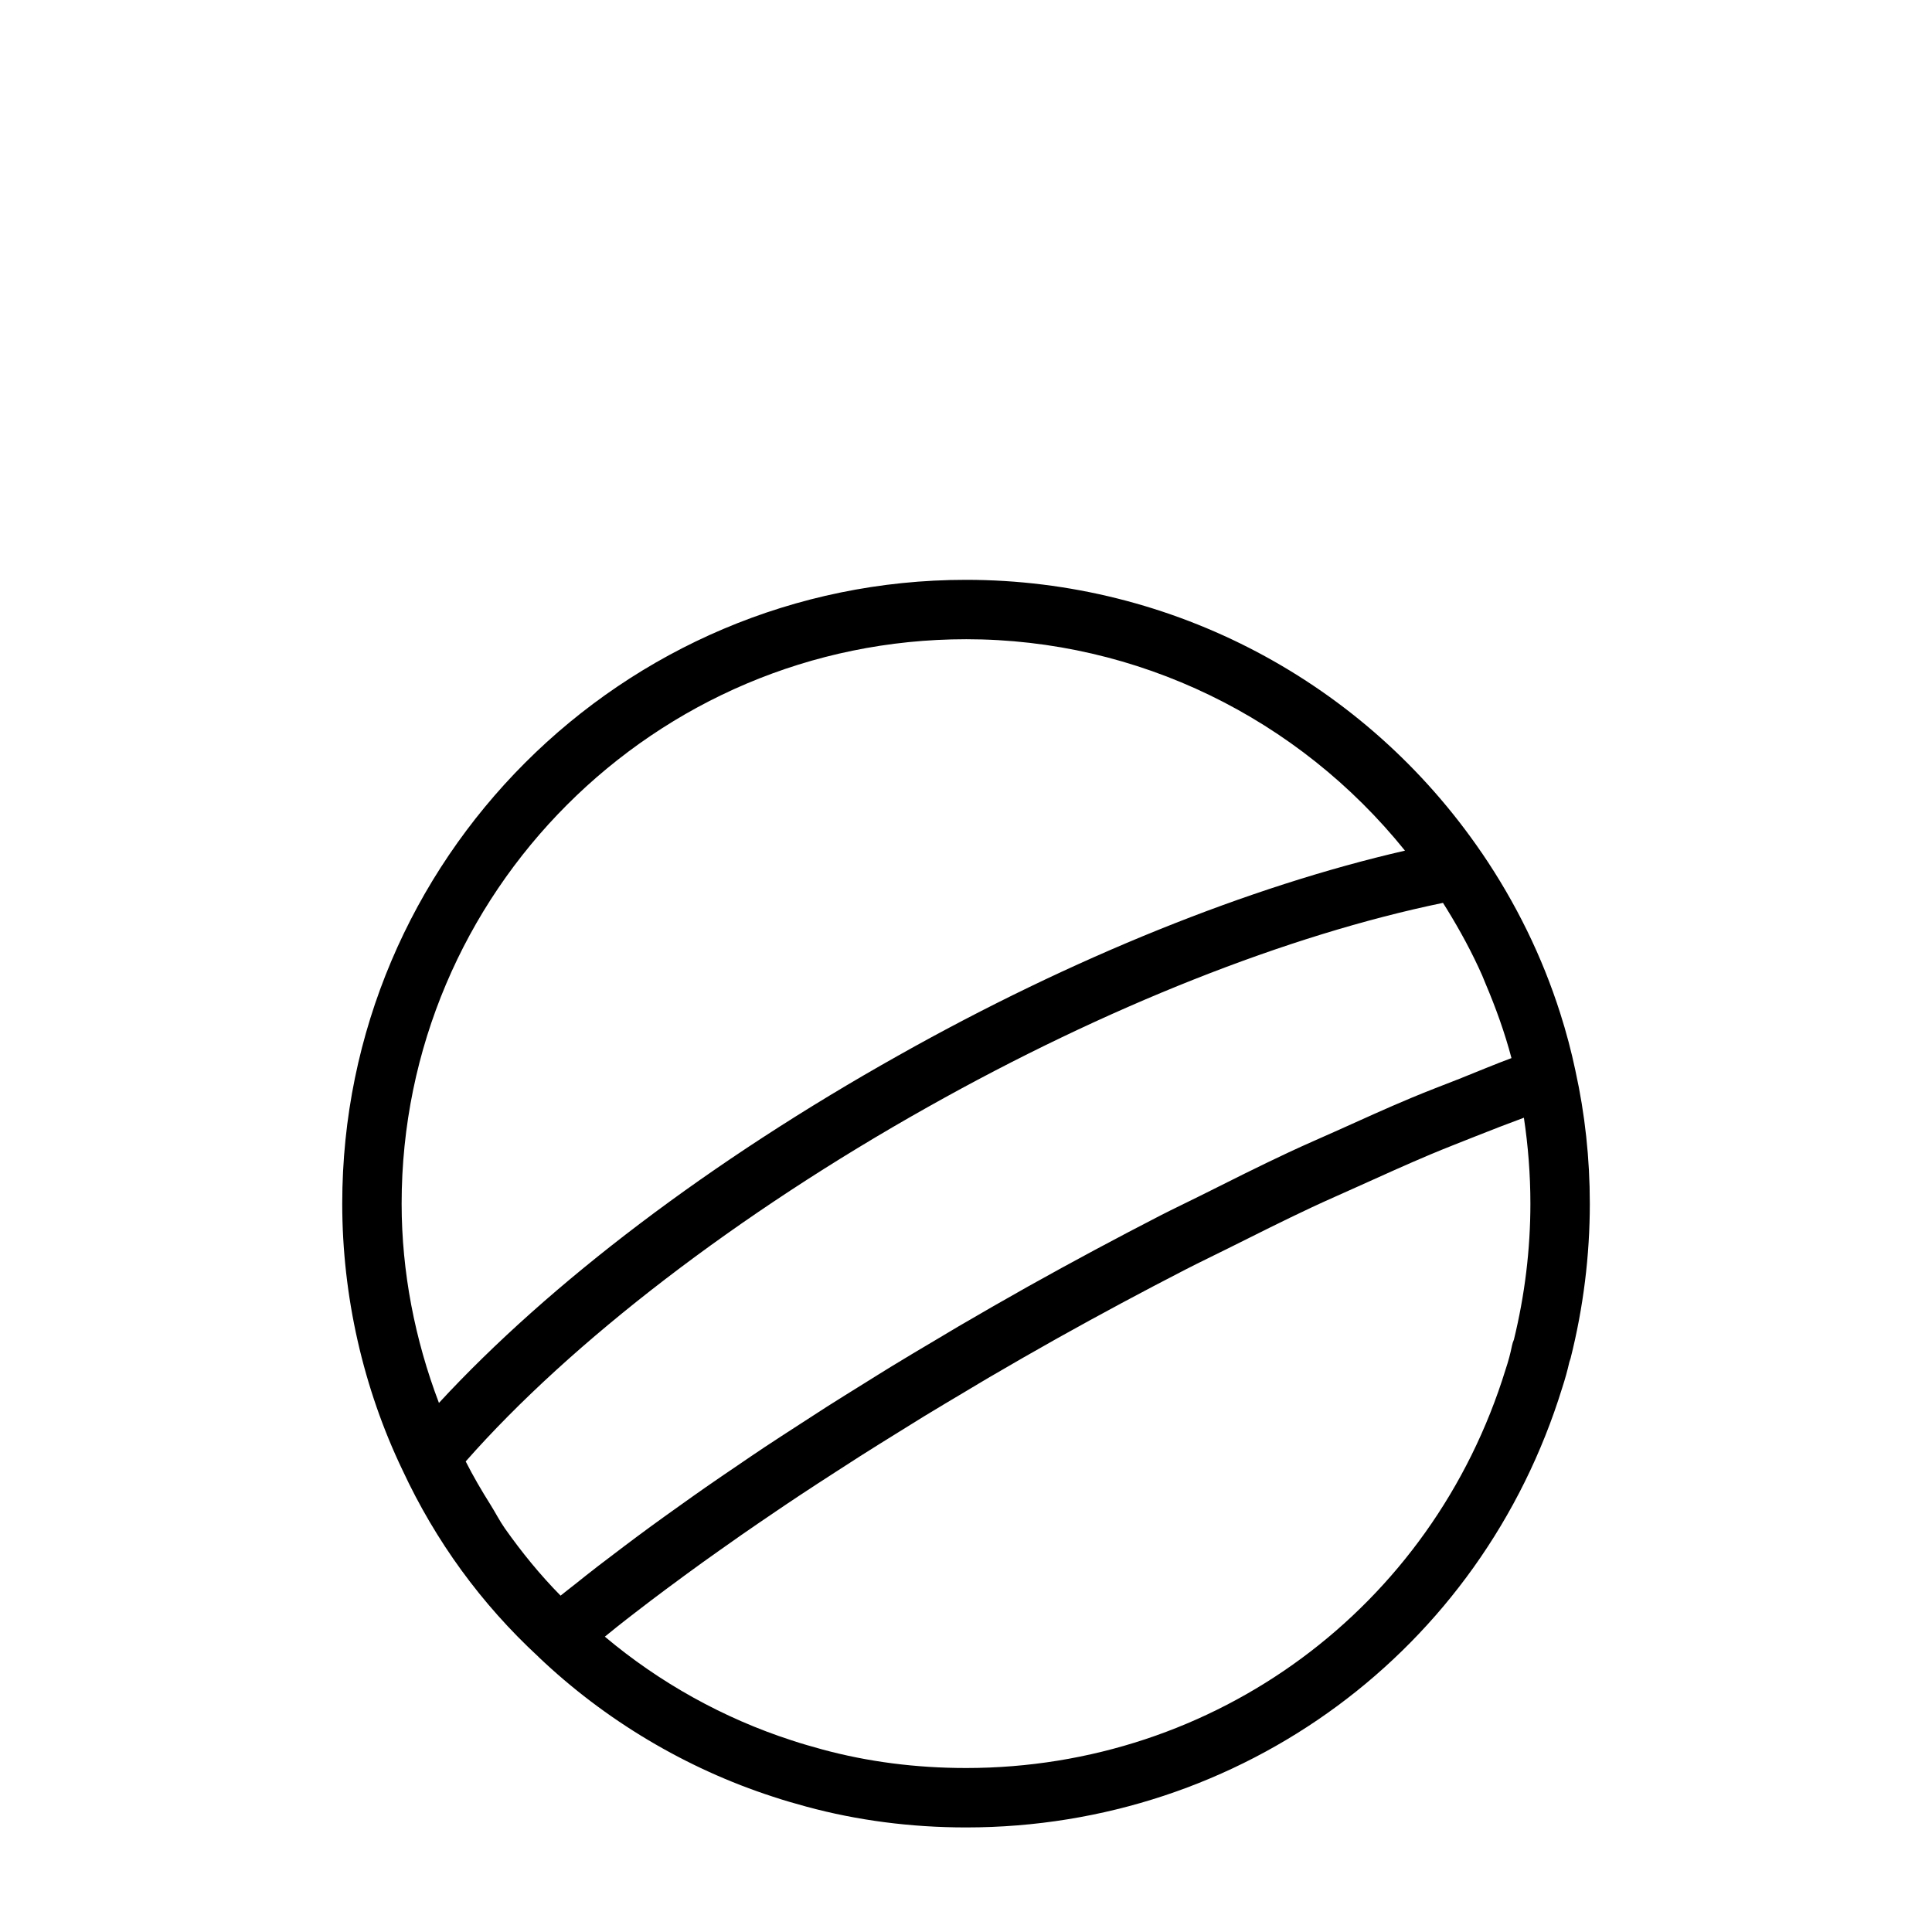
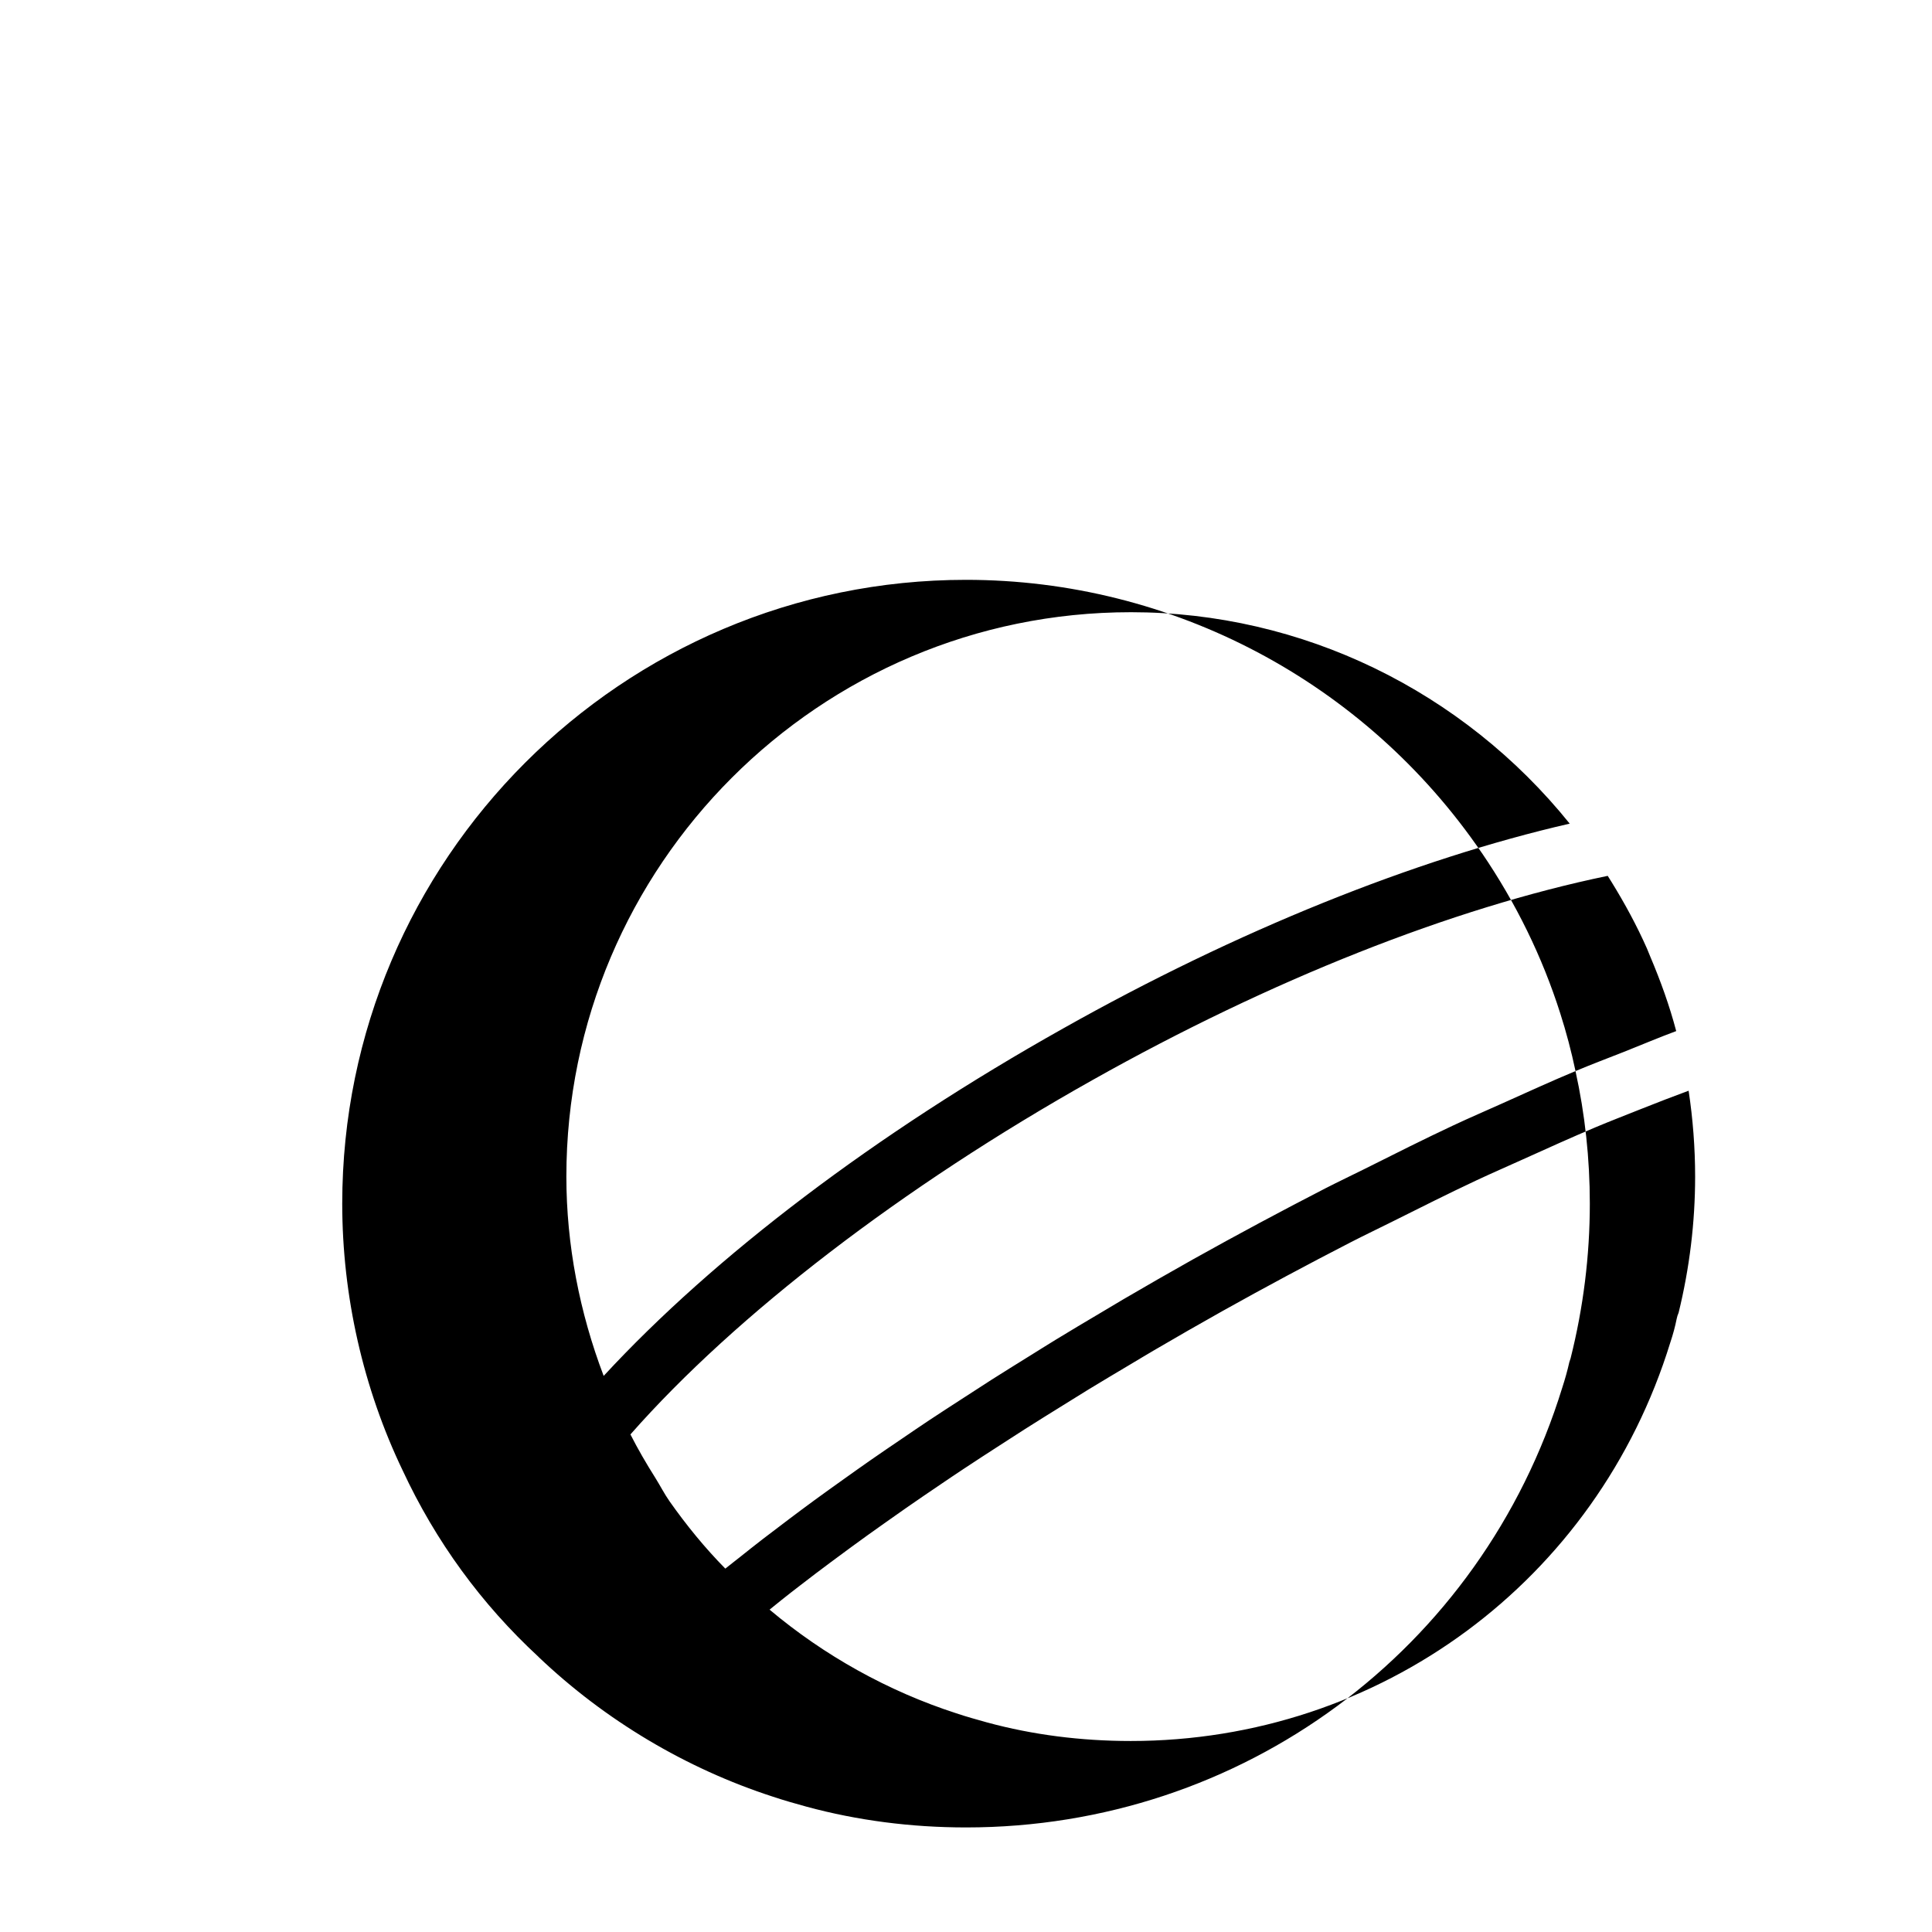
<svg xmlns="http://www.w3.org/2000/svg" fill="#000000" width="800px" height="800px" version="1.1" viewBox="144 144 512 512">
-   <path d="m561.52 427.85v-0.031c0-0.031-0.016-0.047-0.016-0.062v-0.016c-1.086-5.133-2.426-10.203-4.016-15.176-4.769-15.004-11.73-29.238-20.781-42.523-0.016-0.016-0.031-0.016-0.031-0.031-30.922-45.301-81.996-72.348-136.67-72.348-91.16 0-165.31 74.152-165.31 165.31 0 24.465 5.559 48.934 16.012 70.707 8.738 18.766 20.828 35.375 35.992 49.391 0.016 0.016 0.016 0.047 0.031 0.047 17.57 16.734 39.078 29.566 62.125 37.031 2.961 0.992 5.934 1.828 8.957 2.66 13.383 3.621 27.566 5.481 42.211 5.481 73.02 0 136.53-46.902 157.99-116.54 0.738-2.266 1.371-4.519 1.875-6.769 0.125-0.332 0.234-0.676 0.332-1.008 3.379-13.434 5.098-27.227 5.098-41 0-11.906-1.277-23.711-3.797-35.125zm-43.656 7.16c-6.328 2.644-12.926 5.652-19.508 8.613-4.297 1.938-8.438 3.699-12.832 5.762-7.668 3.59-15.539 7.543-23.41 11.492-3.559 1.777-7.008 3.402-10.598 5.242-11.586 5.969-23.301 12.234-35.062 18.812-6.219 3.496-12.344 7.008-18.391 10.547-2.094 1.227-4.109 2.457-6.188 3.684-3.906 2.312-7.809 4.629-11.617 6.957-2.457 1.496-4.816 2.992-7.227 4.488-3.336 2.078-6.707 4.156-9.965 6.234-2.504 1.605-4.93 3.195-7.398 4.785-3.039 1.969-6.094 3.938-9.055 5.902-2.488 1.652-4.879 3.289-7.305 4.945-2.801 1.906-5.621 3.809-8.328 5.699-2.394 1.668-4.691 3.305-7.008 4.961-2.613 1.859-5.211 3.715-7.731 5.559-2.266 1.652-4.441 3.289-6.629 4.93-2.394 1.812-4.769 3.606-7.086 5.383-2.125 1.637-4.156 3.258-6.188 4.879-1.242 0.992-2.582 2-3.777 2.977-5.434-5.512-10.312-11.508-14.754-17.805-1.418-2.016-2.535-4.25-3.856-6.344-2.332-3.699-4.535-7.477-6.535-11.414 27.945-31.738 72.203-65.699 122.43-93.898 47.184-26.543 95.441-45.641 136.56-54.129 0.348 0.551 0.691 1.102 1.023 1.637 3.512 5.699 6.691 11.555 9.367 17.602 0.316 0.723 0.582 1.465 0.898 2.188 2.723 6.422 5.086 12.973 6.863 19.711-4.394 1.621-9.227 3.668-13.824 5.496-4.309 1.691-8.434 3.25-12.871 5.106zm-117.86-121.61c45.453 0 87.992 20.859 116.33 56.031-41.125 9.43-88.215 28.371-134.2 54.254-49.812 27.945-92.449 60.316-121.81 92.102-6.375-16.766-9.887-34.742-9.887-52.816 0-82.469 67.102-149.57 149.57-149.57zm145.19 185.64c-0.219 0.488-0.395 1.023-0.504 1.574-0.41 2.062-0.961 4.125-1.699 6.328-19.461 63.168-76.93 105.6-142.99 105.6-13.242 0-26.039-1.652-38.055-4.914-2.691-0.754-5.398-1.496-8.172-2.426-18.043-5.84-34.984-15.273-49.484-27.473 1.07-0.867 2.094-1.715 3.195-2.582 1.637-1.309 3.32-2.613 5.023-3.922 2.613-2.016 5.273-4.047 8.016-6.078 1.793-1.34 3.621-2.691 5.481-4.047 2.785-2.047 5.652-4.094 8.566-6.156 1.953-1.387 3.906-2.769 5.902-4.156 2.961-2.062 6.016-4.141 9.086-6.219 2.078-1.402 4.141-2.816 6.281-4.219 3.117-2.078 6.328-4.141 9.539-6.219 2.203-1.434 4.394-2.852 6.644-4.281 3.305-2.109 6.707-4.203 10.094-6.312 2.25-1.387 4.457-2.785 6.723-4.172 3.684-2.25 7.477-4.488 11.242-6.738 2.078-1.227 4.094-2.473 6.188-3.684 5.887-3.449 11.84-6.863 17.902-10.266 11.43-6.391 22.812-12.484 34.07-18.277 3.793-1.953 7.461-3.684 11.227-5.574 7.398-3.699 14.801-7.414 22.012-10.801 4.219-1.984 8.25-3.715 12.375-5.59 6.488-2.93 12.988-5.871 19.223-8.5 4.156-1.746 8.062-3.242 12.074-4.848 4.312-1.715 8.551-3.352 12.691-4.879 1.125 7.461 1.723 15.098 1.723 22.766 0 12.121-1.48 24.242-4.375 36.066z" />
+   <path d="m561.52 427.85v-0.031c0-0.031-0.016-0.047-0.016-0.062v-0.016c-1.086-5.133-2.426-10.203-4.016-15.176-4.769-15.004-11.73-29.238-20.781-42.523-0.016-0.016-0.031-0.016-0.031-0.031-30.922-45.301-81.996-72.348-136.67-72.348-91.16 0-165.31 74.152-165.31 165.31 0 24.465 5.559 48.934 16.012 70.707 8.738 18.766 20.828 35.375 35.992 49.391 0.016 0.016 0.016 0.047 0.031 0.047 17.57 16.734 39.078 29.566 62.125 37.031 2.961 0.992 5.934 1.828 8.957 2.66 13.383 3.621 27.566 5.481 42.211 5.481 73.02 0 136.53-46.902 157.99-116.54 0.738-2.266 1.371-4.519 1.875-6.769 0.125-0.332 0.234-0.676 0.332-1.008 3.379-13.434 5.098-27.227 5.098-41 0-11.906-1.277-23.711-3.797-35.125zc-6.328 2.644-12.926 5.652-19.508 8.613-4.297 1.938-8.438 3.699-12.832 5.762-7.668 3.59-15.539 7.543-23.41 11.492-3.559 1.777-7.008 3.402-10.598 5.242-11.586 5.969-23.301 12.234-35.062 18.812-6.219 3.496-12.344 7.008-18.391 10.547-2.094 1.227-4.109 2.457-6.188 3.684-3.906 2.312-7.809 4.629-11.617 6.957-2.457 1.496-4.816 2.992-7.227 4.488-3.336 2.078-6.707 4.156-9.965 6.234-2.504 1.605-4.93 3.195-7.398 4.785-3.039 1.969-6.094 3.938-9.055 5.902-2.488 1.652-4.879 3.289-7.305 4.945-2.801 1.906-5.621 3.809-8.328 5.699-2.394 1.668-4.691 3.305-7.008 4.961-2.613 1.859-5.211 3.715-7.731 5.559-2.266 1.652-4.441 3.289-6.629 4.93-2.394 1.812-4.769 3.606-7.086 5.383-2.125 1.637-4.156 3.258-6.188 4.879-1.242 0.992-2.582 2-3.777 2.977-5.434-5.512-10.312-11.508-14.754-17.805-1.418-2.016-2.535-4.25-3.856-6.344-2.332-3.699-4.535-7.477-6.535-11.414 27.945-31.738 72.203-65.699 122.43-93.898 47.184-26.543 95.441-45.641 136.56-54.129 0.348 0.551 0.691 1.102 1.023 1.637 3.512 5.699 6.691 11.555 9.367 17.602 0.316 0.723 0.582 1.465 0.898 2.188 2.723 6.422 5.086 12.973 6.863 19.711-4.394 1.621-9.227 3.668-13.824 5.496-4.309 1.691-8.434 3.25-12.871 5.106zm-117.86-121.61c45.453 0 87.992 20.859 116.33 56.031-41.125 9.43-88.215 28.371-134.2 54.254-49.812 27.945-92.449 60.316-121.81 92.102-6.375-16.766-9.887-34.742-9.887-52.816 0-82.469 67.102-149.57 149.57-149.57zm145.19 185.64c-0.219 0.488-0.395 1.023-0.504 1.574-0.41 2.062-0.961 4.125-1.699 6.328-19.461 63.168-76.93 105.6-142.99 105.6-13.242 0-26.039-1.652-38.055-4.914-2.691-0.754-5.398-1.496-8.172-2.426-18.043-5.84-34.984-15.273-49.484-27.473 1.07-0.867 2.094-1.715 3.195-2.582 1.637-1.309 3.32-2.613 5.023-3.922 2.613-2.016 5.273-4.047 8.016-6.078 1.793-1.34 3.621-2.691 5.481-4.047 2.785-2.047 5.652-4.094 8.566-6.156 1.953-1.387 3.906-2.769 5.902-4.156 2.961-2.062 6.016-4.141 9.086-6.219 2.078-1.402 4.141-2.816 6.281-4.219 3.117-2.078 6.328-4.141 9.539-6.219 2.203-1.434 4.394-2.852 6.644-4.281 3.305-2.109 6.707-4.203 10.094-6.312 2.25-1.387 4.457-2.785 6.723-4.172 3.684-2.25 7.477-4.488 11.242-6.738 2.078-1.227 4.094-2.473 6.188-3.684 5.887-3.449 11.84-6.863 17.902-10.266 11.43-6.391 22.812-12.484 34.07-18.277 3.793-1.953 7.461-3.684 11.227-5.574 7.398-3.699 14.801-7.414 22.012-10.801 4.219-1.984 8.25-3.715 12.375-5.59 6.488-2.93 12.988-5.871 19.223-8.5 4.156-1.746 8.062-3.242 12.074-4.848 4.312-1.715 8.551-3.352 12.691-4.879 1.125 7.461 1.723 15.098 1.723 22.766 0 12.121-1.48 24.242-4.375 36.066z" />
</svg>